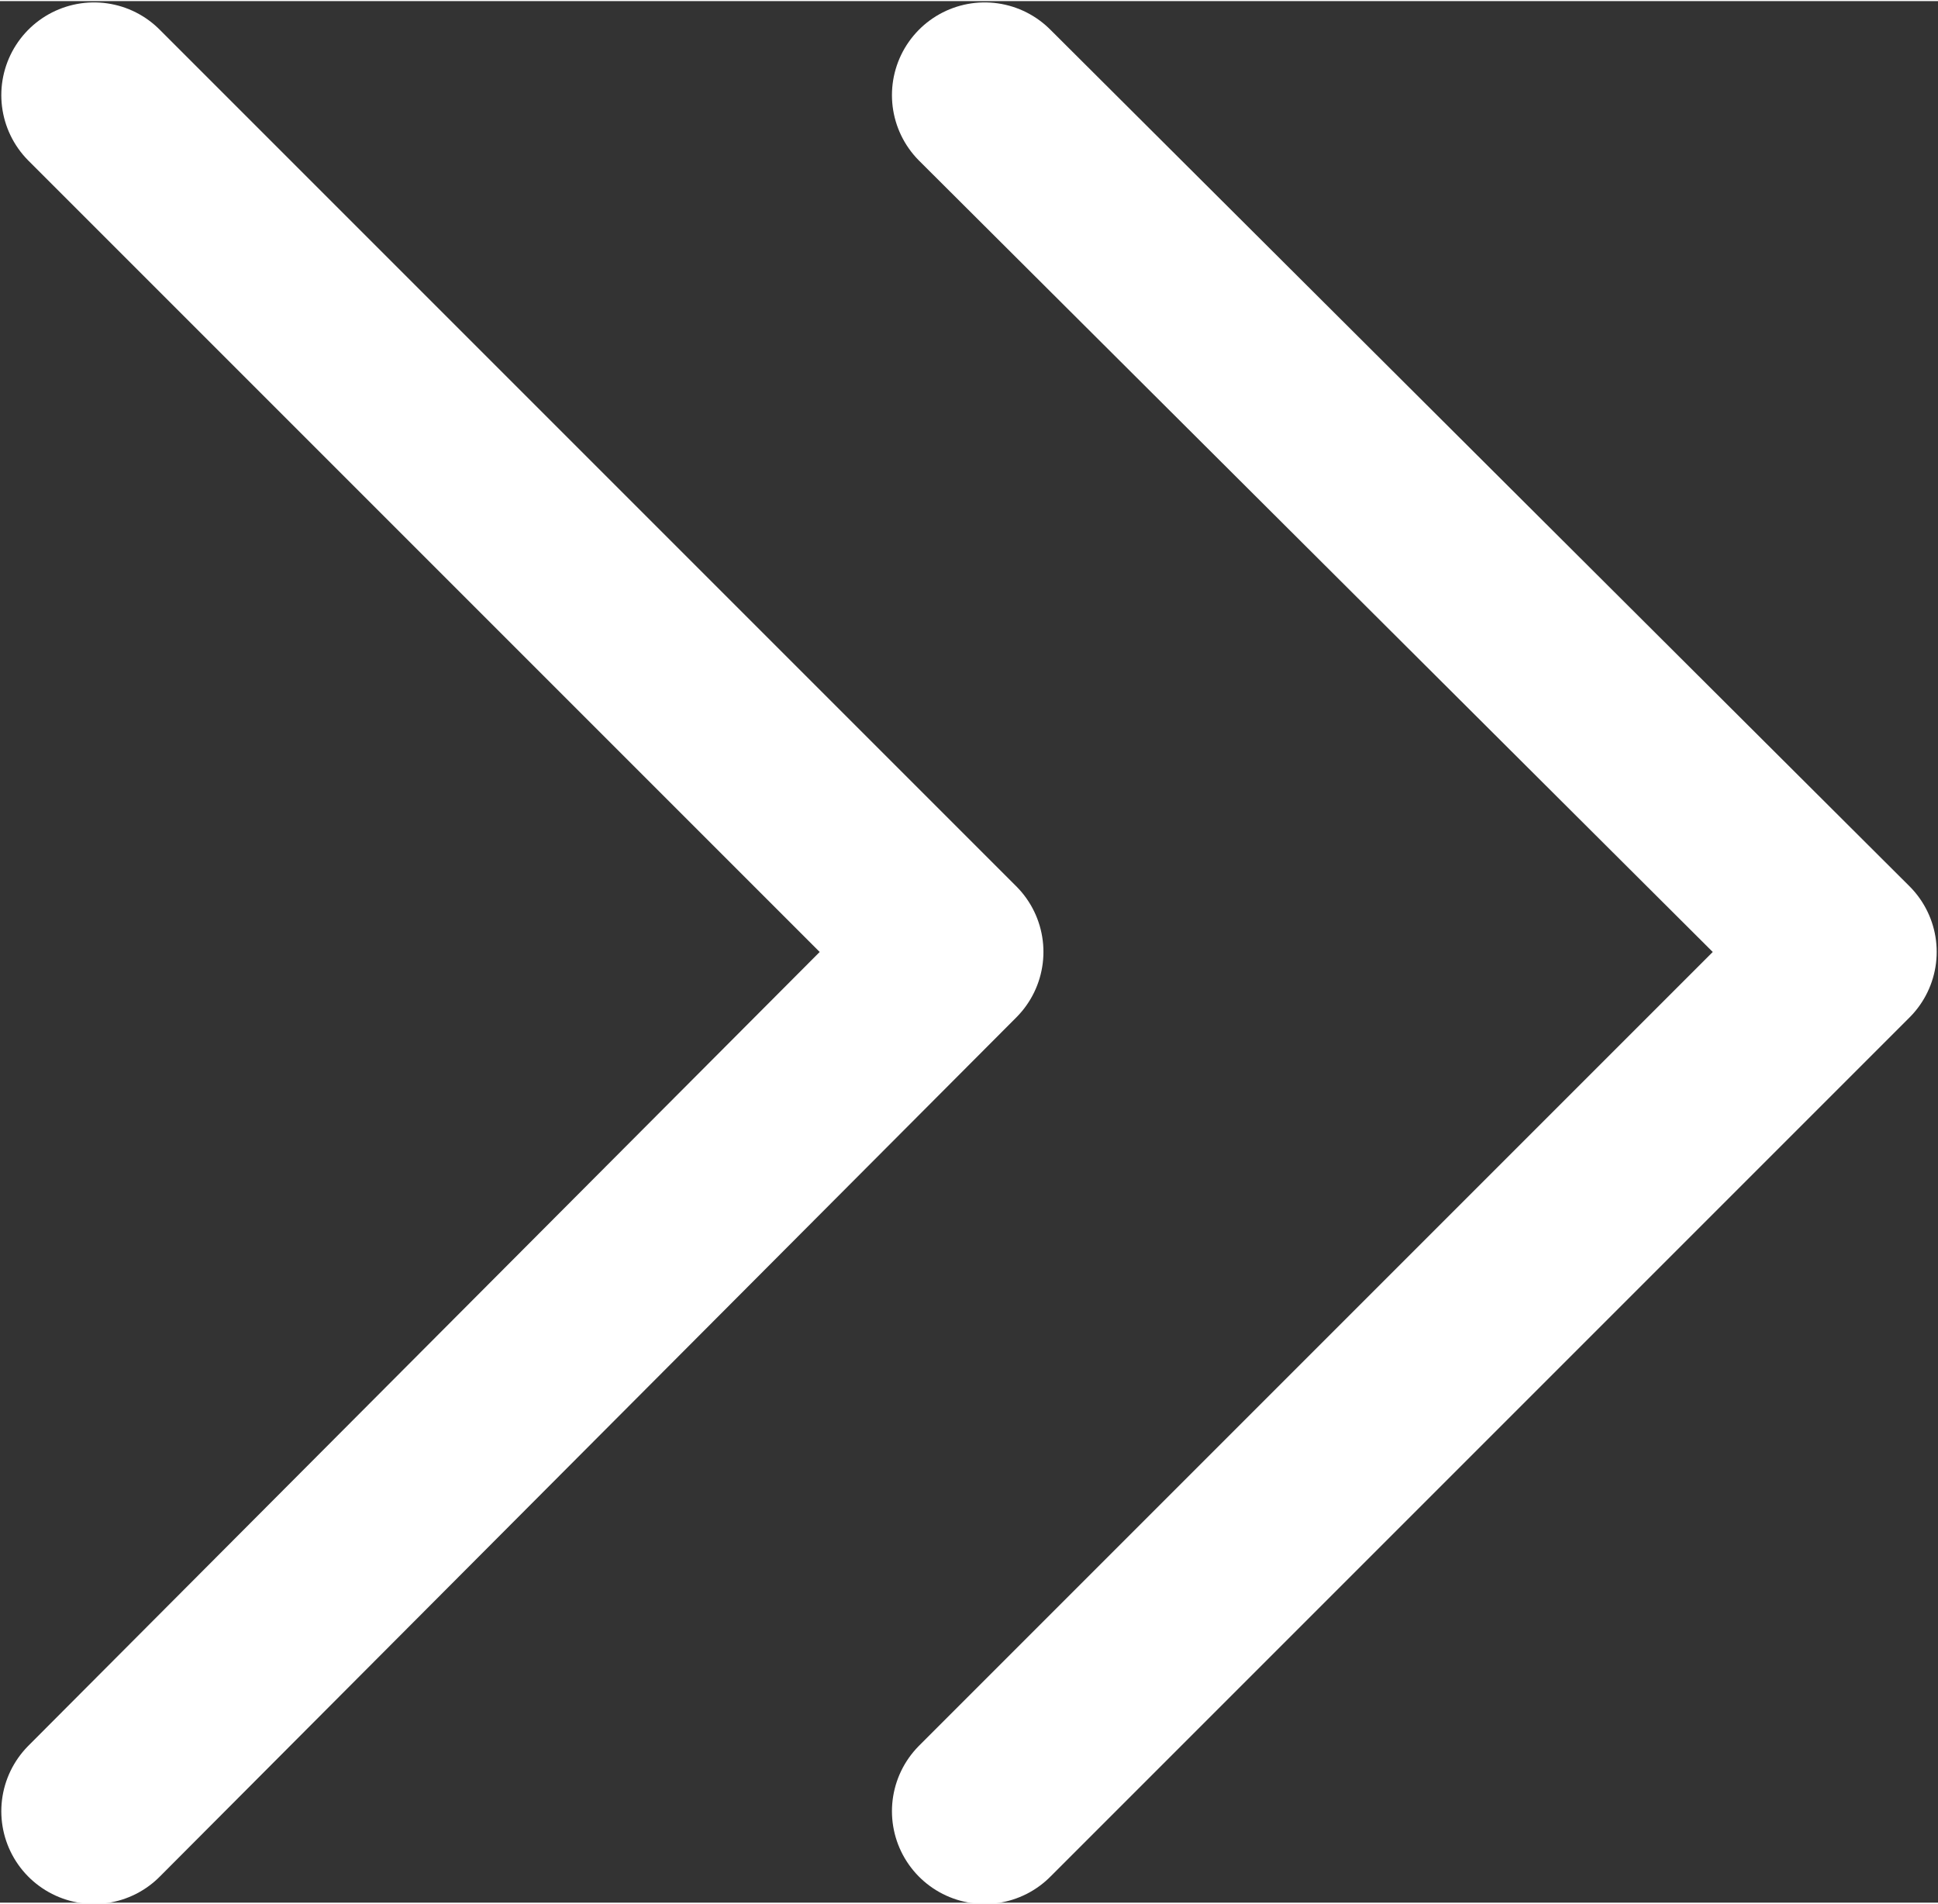
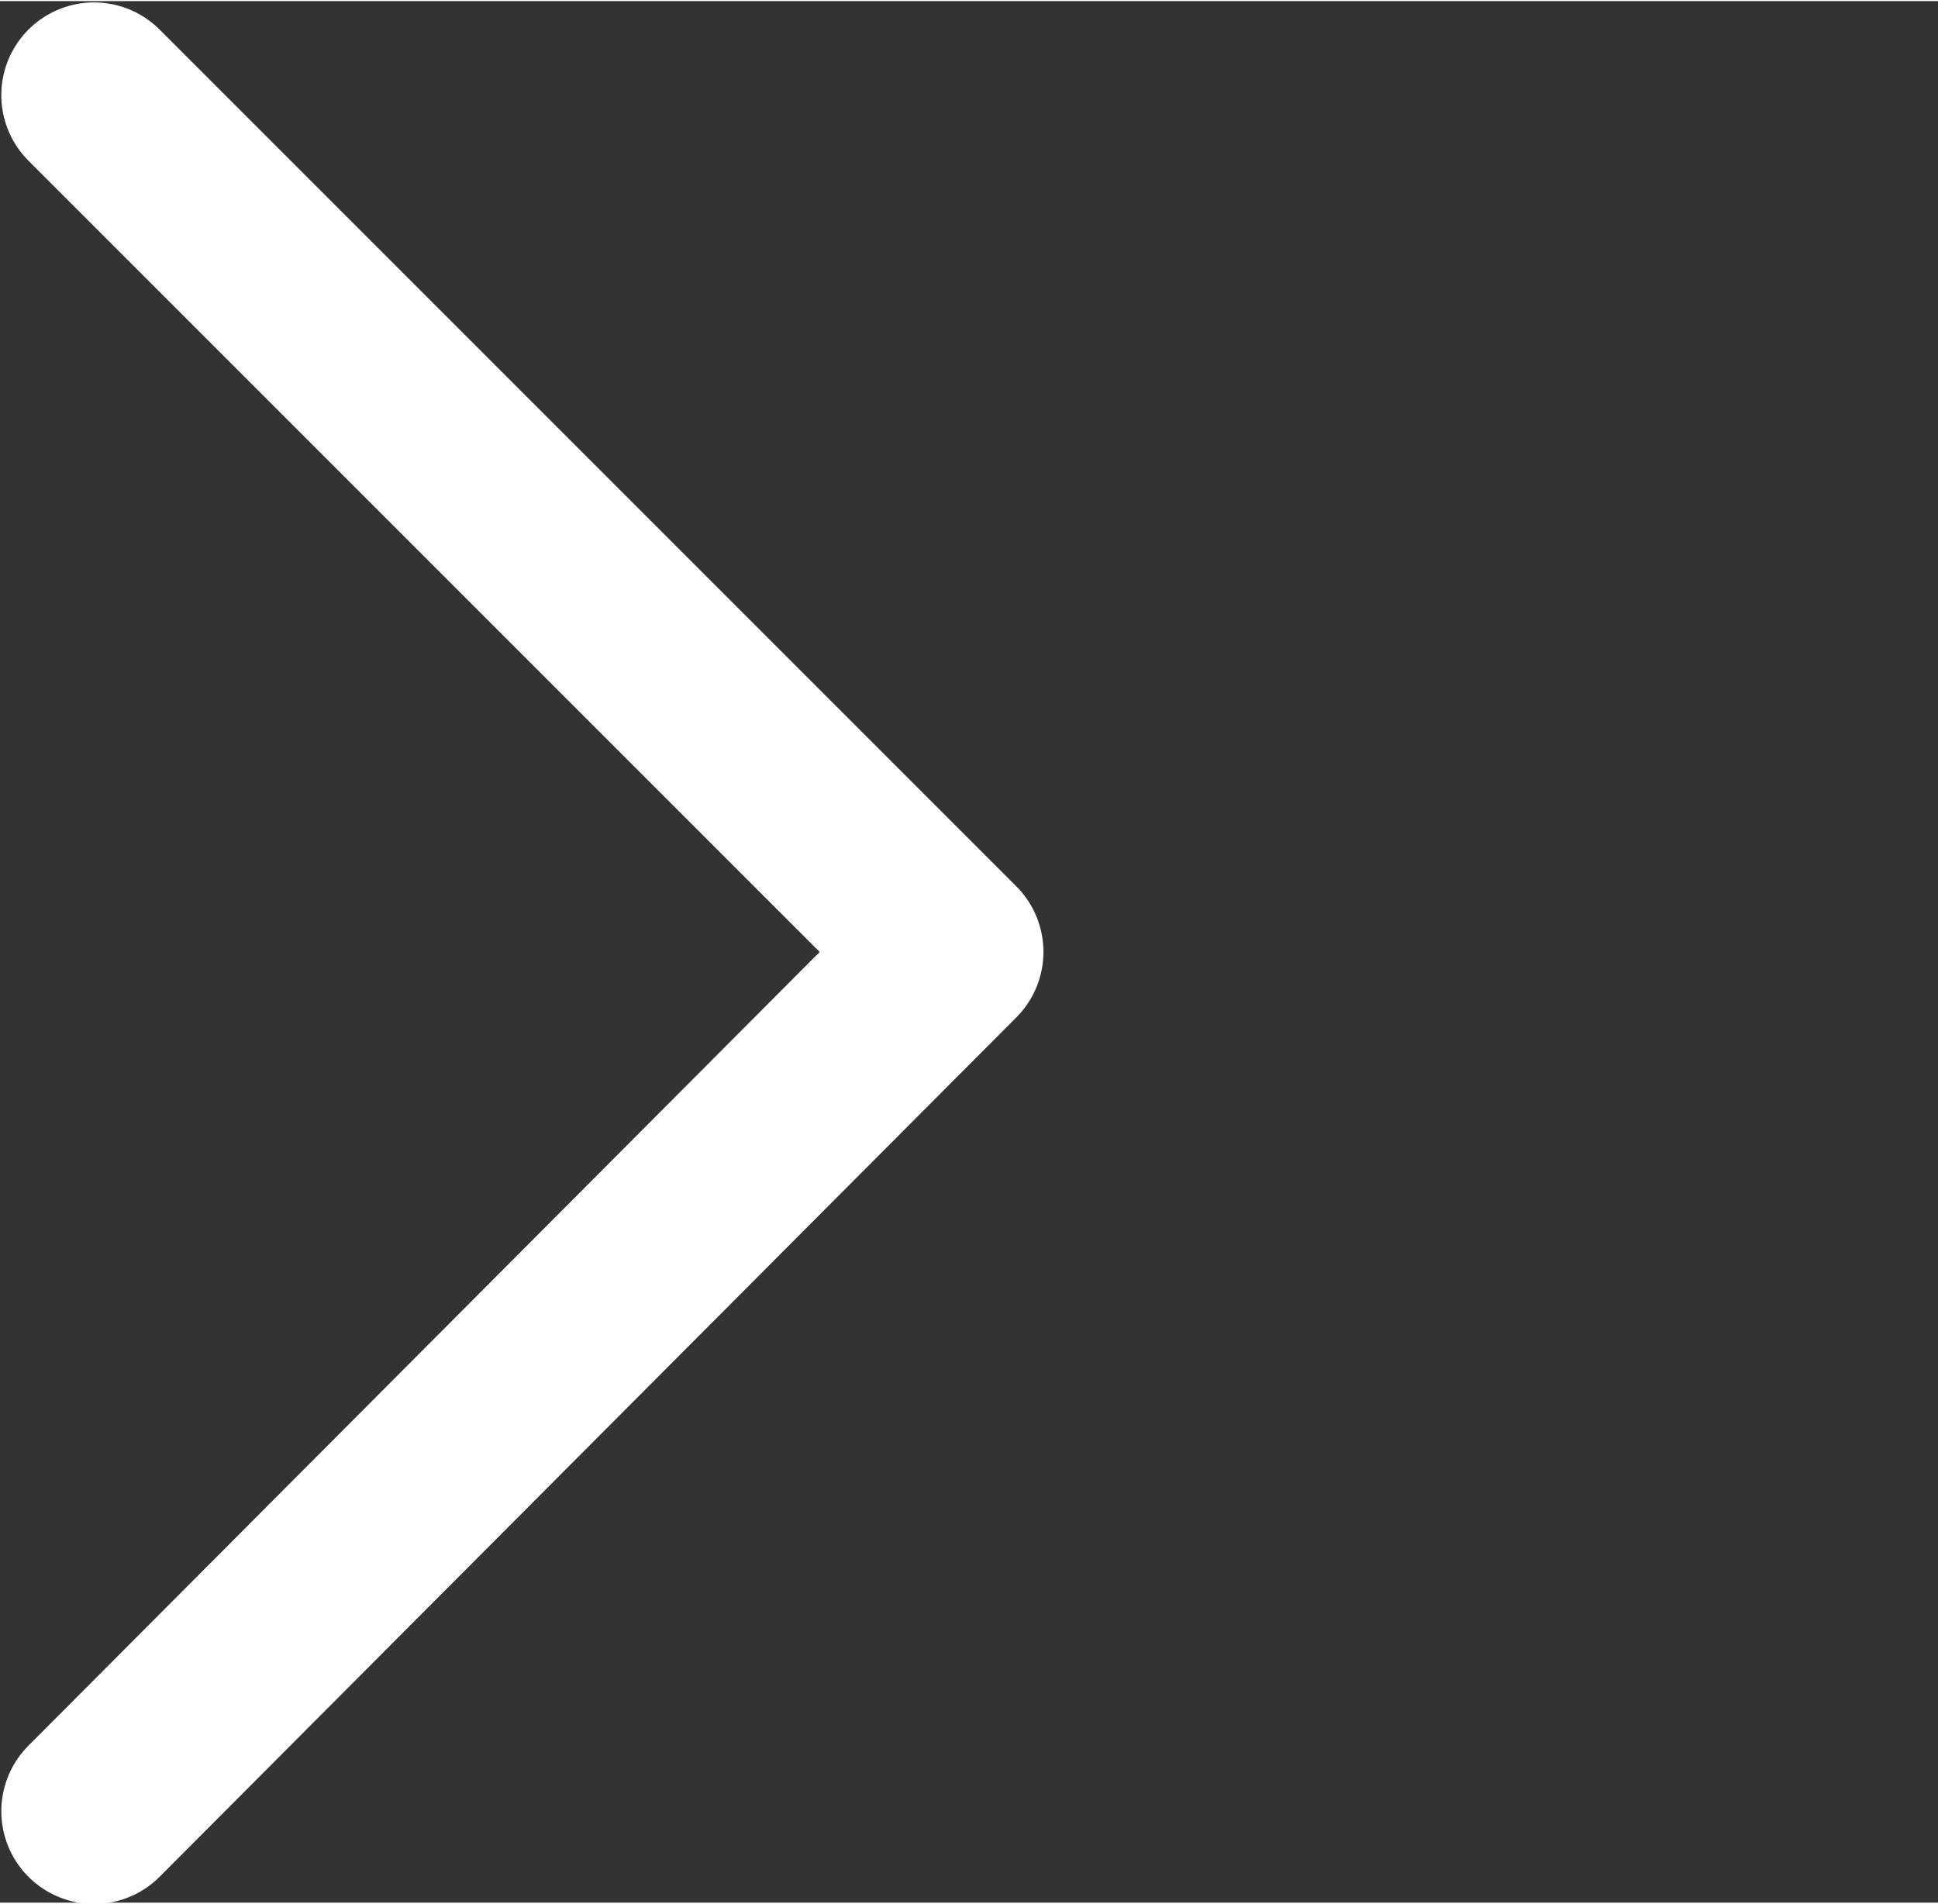
<svg xmlns="http://www.w3.org/2000/svg" xml:space="preserve" width="15.568mm" height="15.292mm" version="1.0" style="shape-rendering:geometricPrecision; text-rendering:geometricPrecision; image-rendering:optimizeQuality; fill-rule:evenodd; clip-rule:evenodd" viewBox="0 0 7.42 7.28">
  <rect x="0" y="0" width="7.42" height="7.28" fill="#333333" stroke="none" />
  <defs>
    <style type="text/css"> .str0 {stroke:white;stroke-width:0.71;stroke-linecap:round;stroke-linejoin:round;stroke-miterlimit:22.926} .fil0 {fill:none} </style>
  </defs>
  <g id="Слой_x0020_1">
    <polyline class="fil0 str0" points="0.36,6.93 3.64,3.64 0.36,0.36 " />
-     <polyline class="fil0 str0" points="3.77,6.93 7.06,3.64 3.77,0.36 " />
  </g>
</svg>